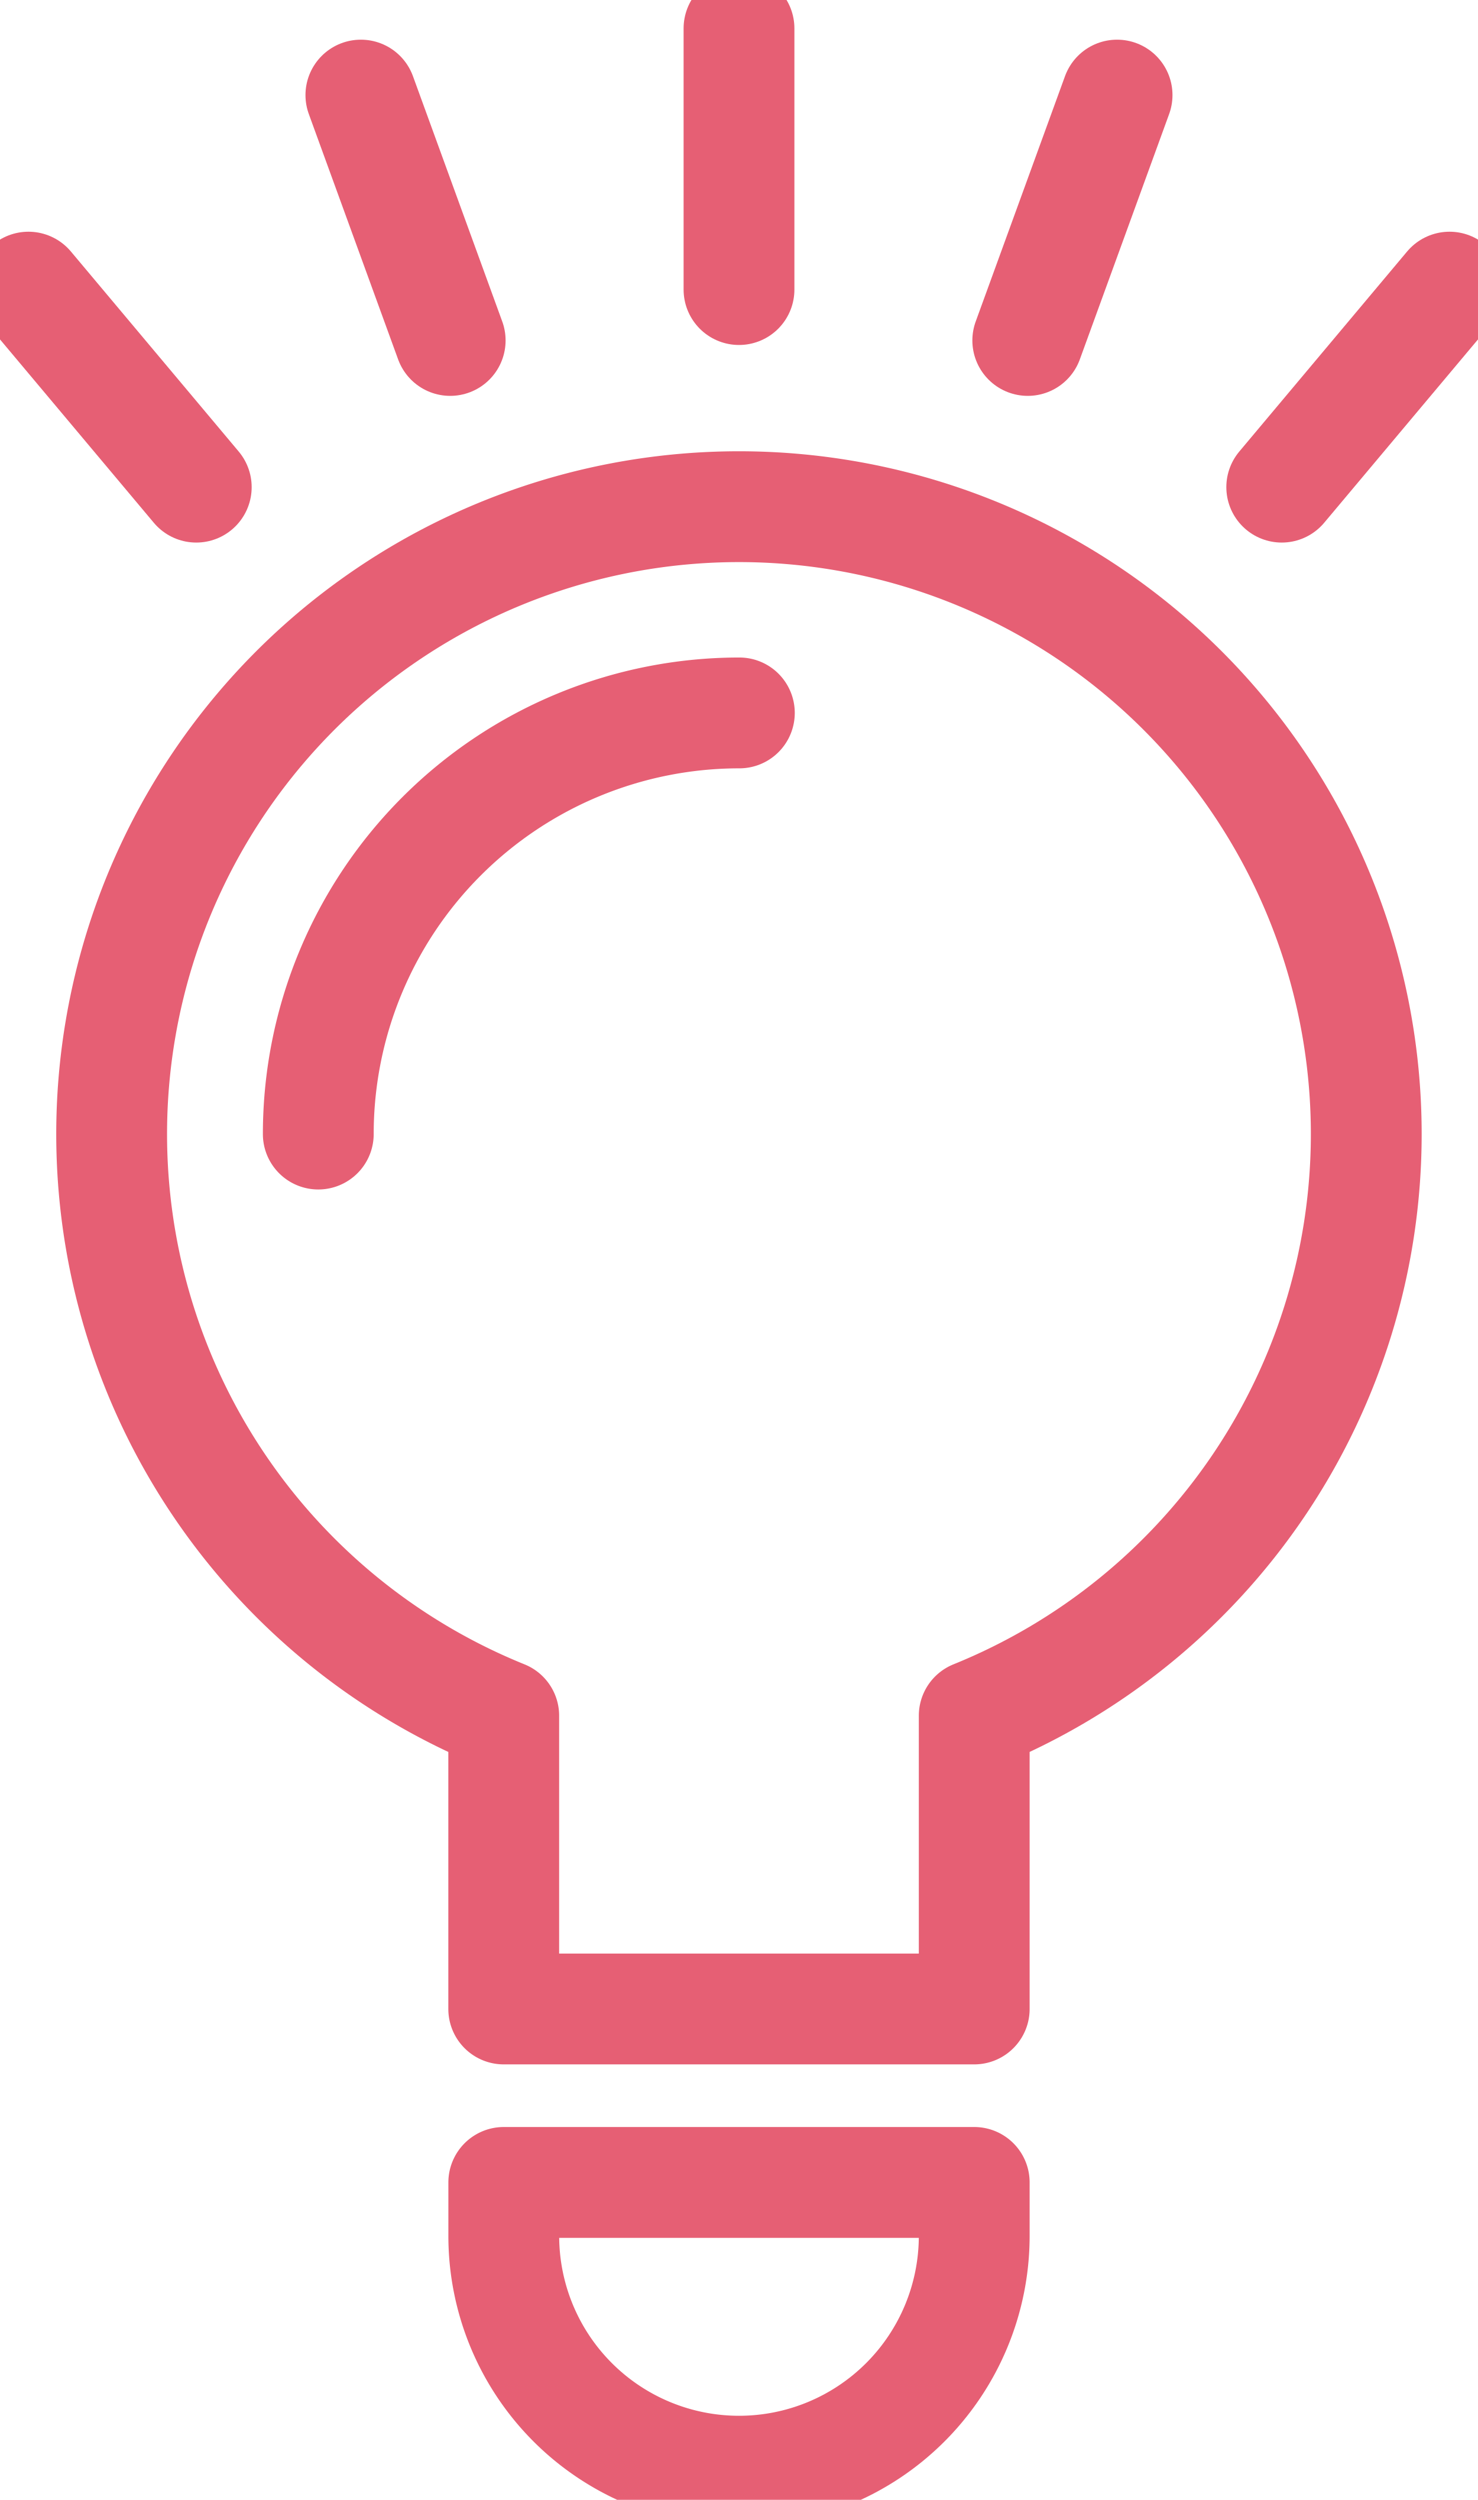
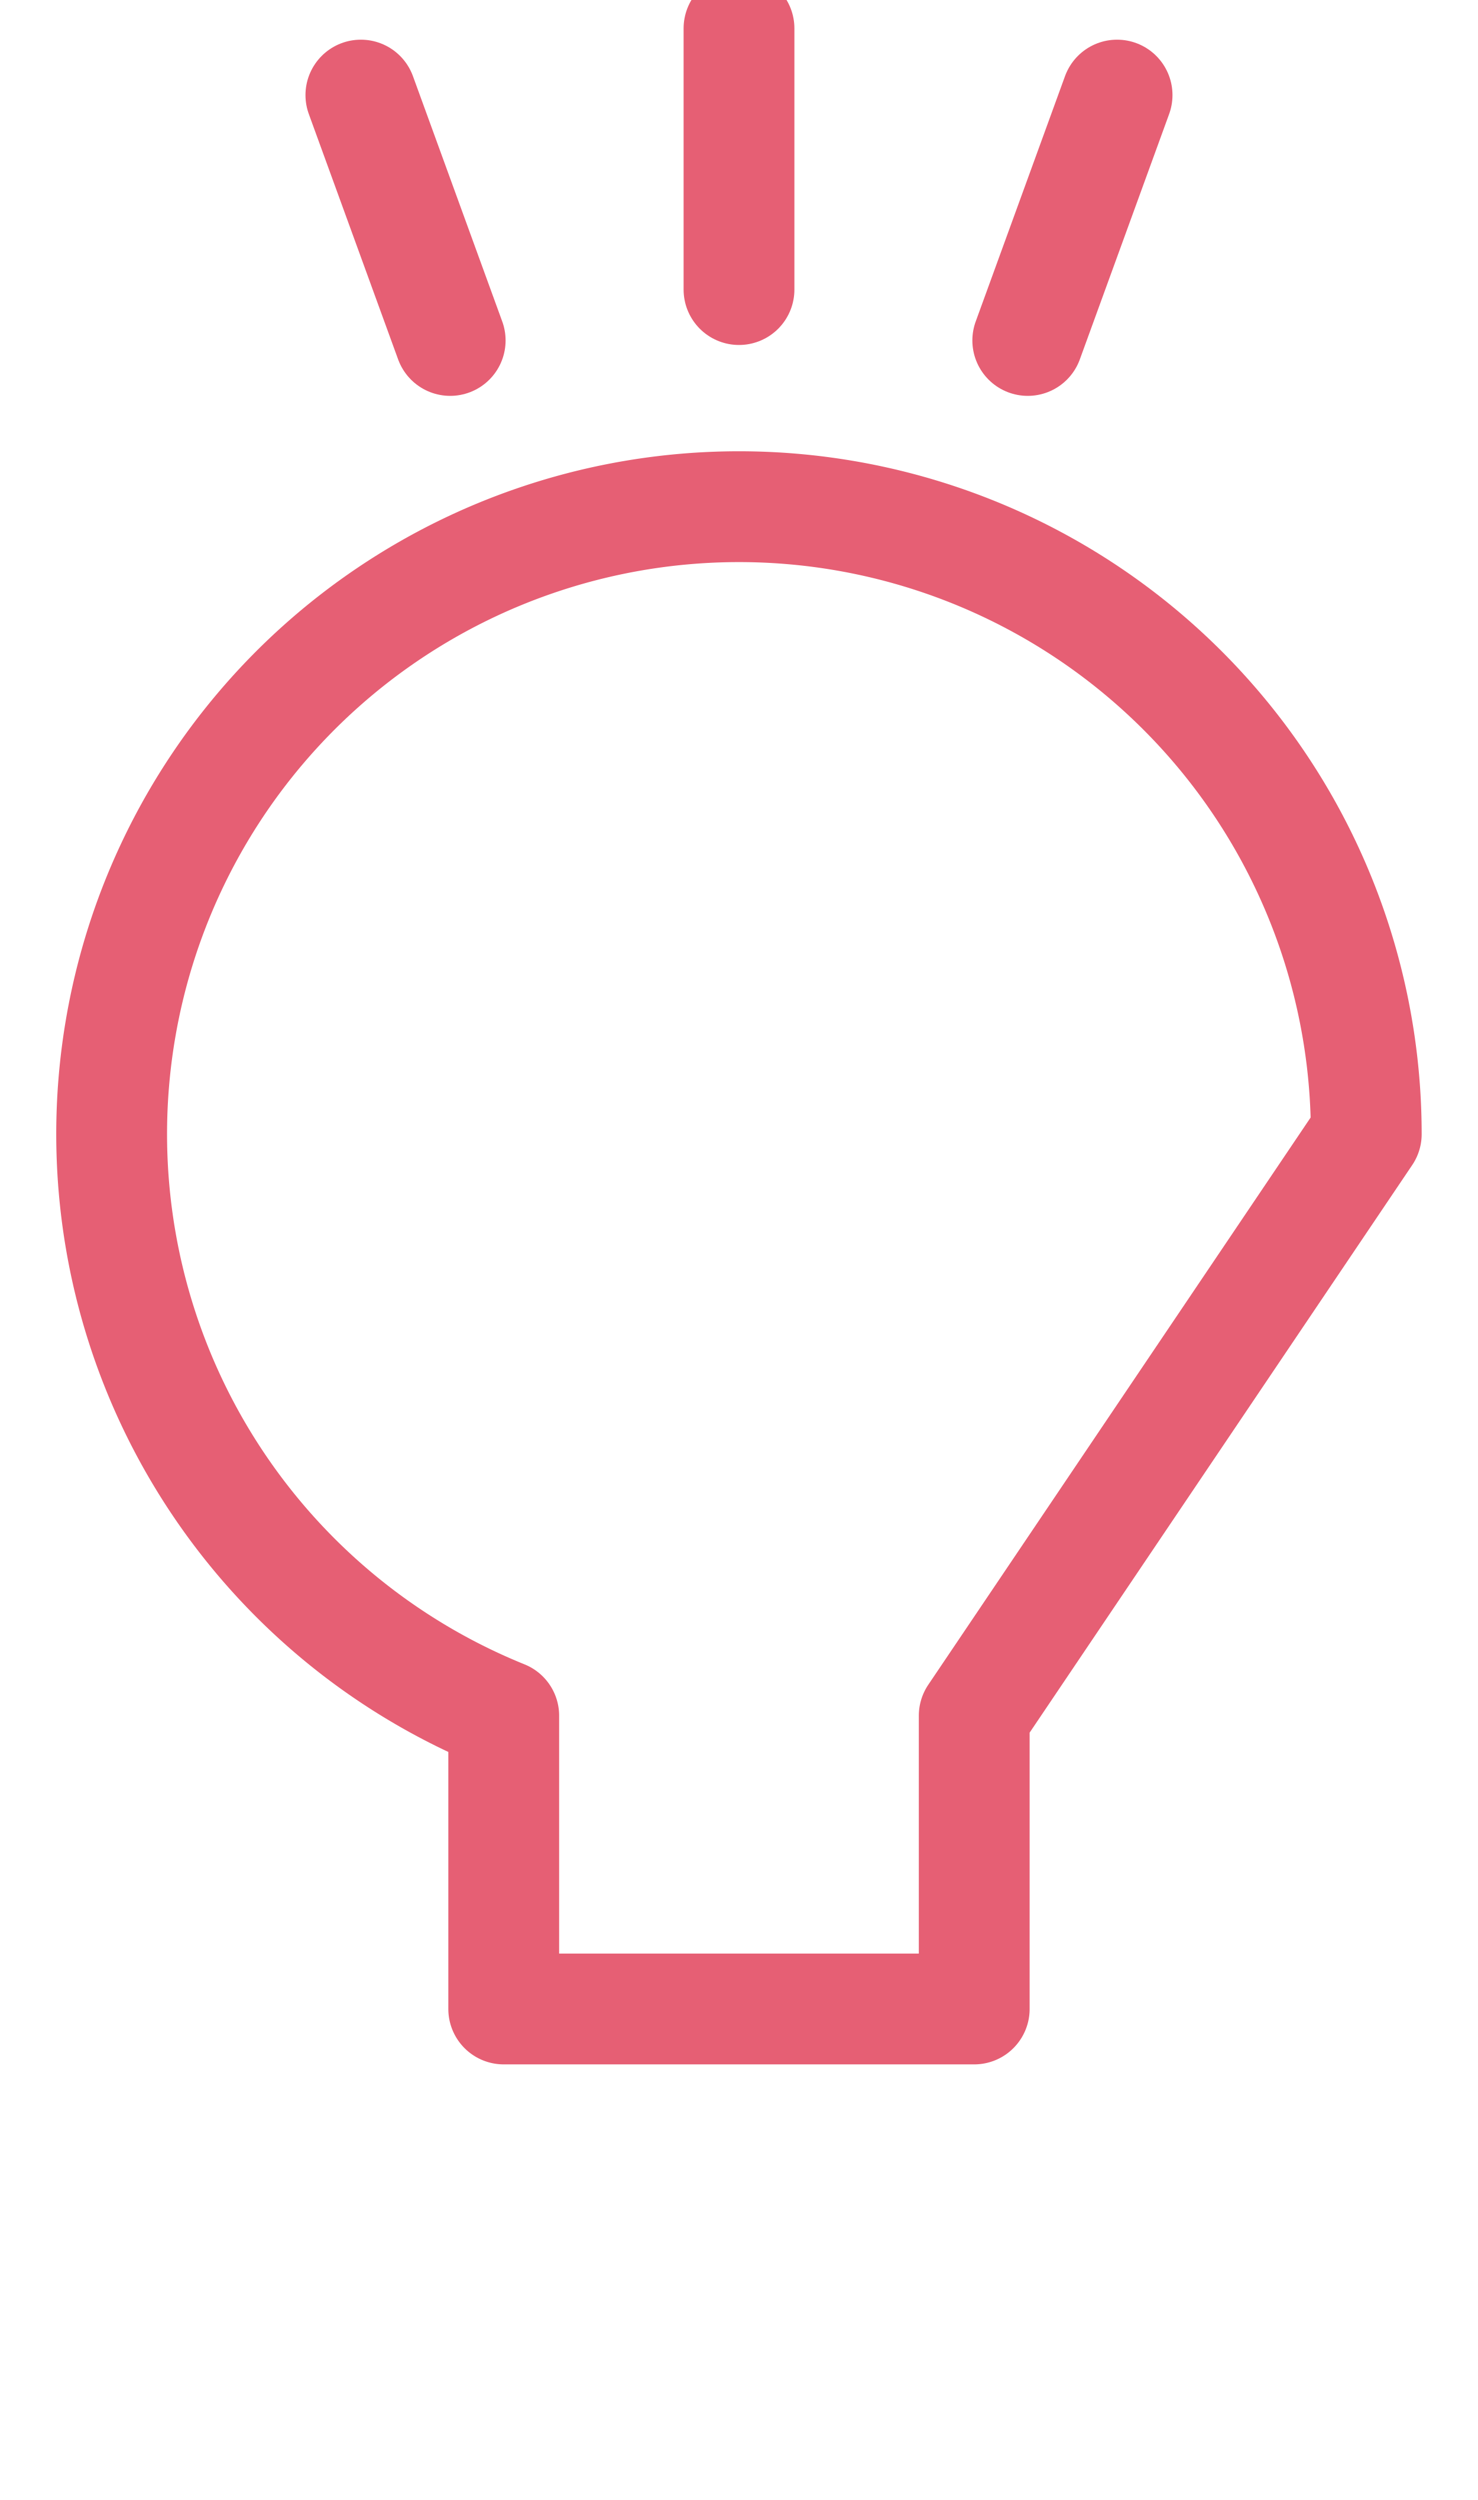
<svg xmlns="http://www.w3.org/2000/svg" width="33.346" height="56.39" viewBox="0 0 33.346 56.39">
  <defs>
    <clipPath id="clip-path">
      <rect id="Retângulo_2175" data-name="Retângulo 2175" width="33.346" height="56.39" fill="none" stroke="#e65f74" stroke-width="2.5" />
    </clipPath>
  </defs>
  <g id="Grupo_1206" data-name="Grupo 1206" transform="translate(0 0)">
    <g id="Grupo_1205" data-name="Grupo 1205" transform="translate(0 0)" clip-path="url(#clip-path)">
-       <path id="Caminho_2711" data-name="Caminho 2711" d="M30.27,23.065a14.153,14.153,0,1,0-19.46,13.12V42.8H21.425V36.185A14.156,14.156,0,0,0,30.27,23.065Z" transform="translate(0.555 2.518)" fill="none" stroke="#e65f74" stroke-linecap="round" stroke-linejoin="round" stroke-width="2.5" />
-       <path id="Caminho_2712" data-name="Caminho 2712" d="M14.169,44.9h0A5.308,5.308,0,0,1,8.862,39.6V38.386H19.476V39.6A5.308,5.308,0,0,1,14.169,44.9Z" transform="translate(2.504 10.845)" fill="none" stroke="#e65f74" stroke-linecap="round" stroke-linejoin="round" stroke-width="2.5" />
-       <path id="Caminho_2713" data-name="Caminho 2713" d="M5.6,22.039a9.5,9.5,0,0,1,9.5-9.5" transform="translate(1.581 3.543)" fill="none" stroke="#e65f74" stroke-linecap="round" stroke-linejoin="round" stroke-width="2.5" />
+       <path id="Caminho_2711" data-name="Caminho 2711" d="M30.27,23.065a14.153,14.153,0,1,0-19.46,13.12V42.8H21.425V36.185Z" transform="translate(0.555 2.518)" fill="none" stroke="#e65f74" stroke-linecap="round" stroke-linejoin="round" stroke-width="2.5" />
      <line id="Linha_2" data-name="Linha 2" y1="5.891" transform="translate(16.673 0.641)" fill="none" stroke="#e65f74" stroke-linecap="round" stroke-linejoin="round" stroke-width="2.5" />
      <line id="Linha_3" data-name="Linha 3" x1="2.015" y1="5.535" transform="translate(8.142 2.145)" fill="none" stroke="#e65f74" stroke-linecap="round" stroke-linejoin="round" stroke-width="2.5" />
-       <line id="Linha_4" data-name="Linha 4" x1="3.786" y1="4.512" transform="translate(0.642 6.477)" fill="none" stroke="#e65f74" stroke-linecap="round" stroke-linejoin="round" stroke-width="2.5" />
-       <line id="Linha_5" data-name="Linha 5" y1="4.512" x2="3.786" transform="translate(28.918 6.477)" fill="none" stroke="#e65f74" stroke-linecap="round" stroke-linejoin="round" stroke-width="2.5" />
      <line id="Linha_6" data-name="Linha 6" y1="5.535" x2="2.015" transform="translate(23.188 2.145)" fill="none" stroke="#e65f74" stroke-linecap="round" stroke-linejoin="round" stroke-width="2.5" />
    </g>
  </g>
</svg>